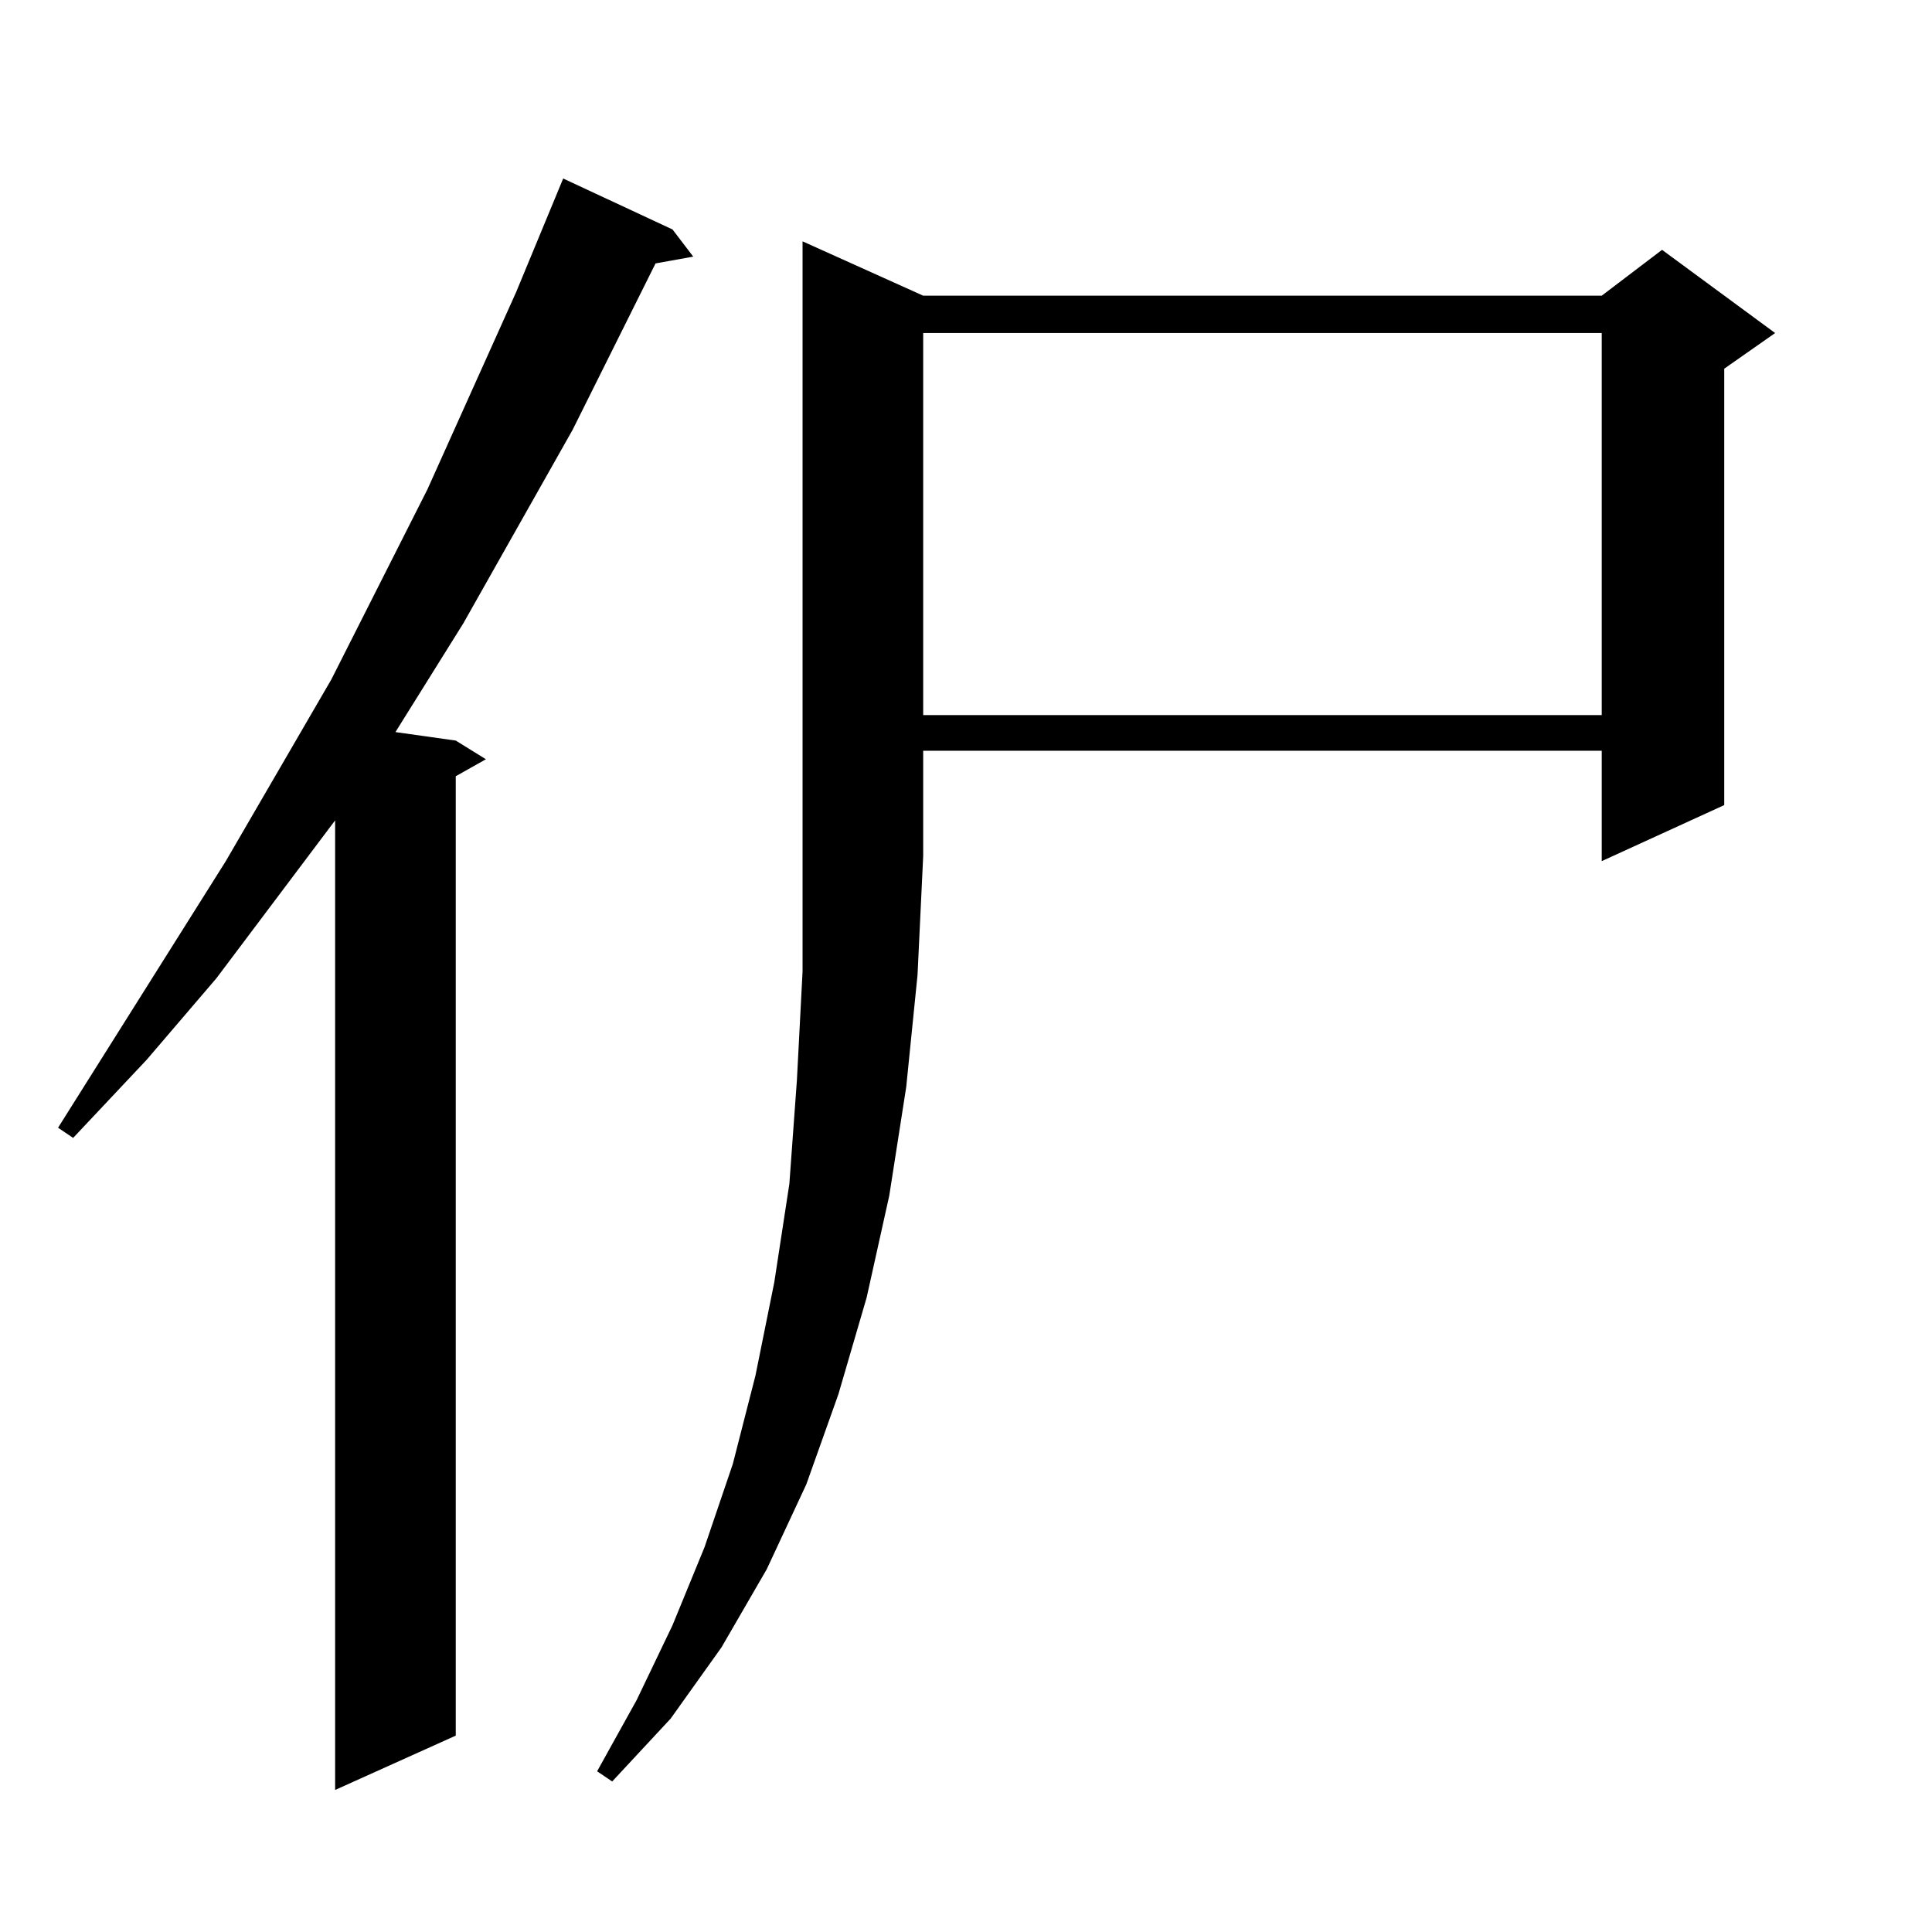
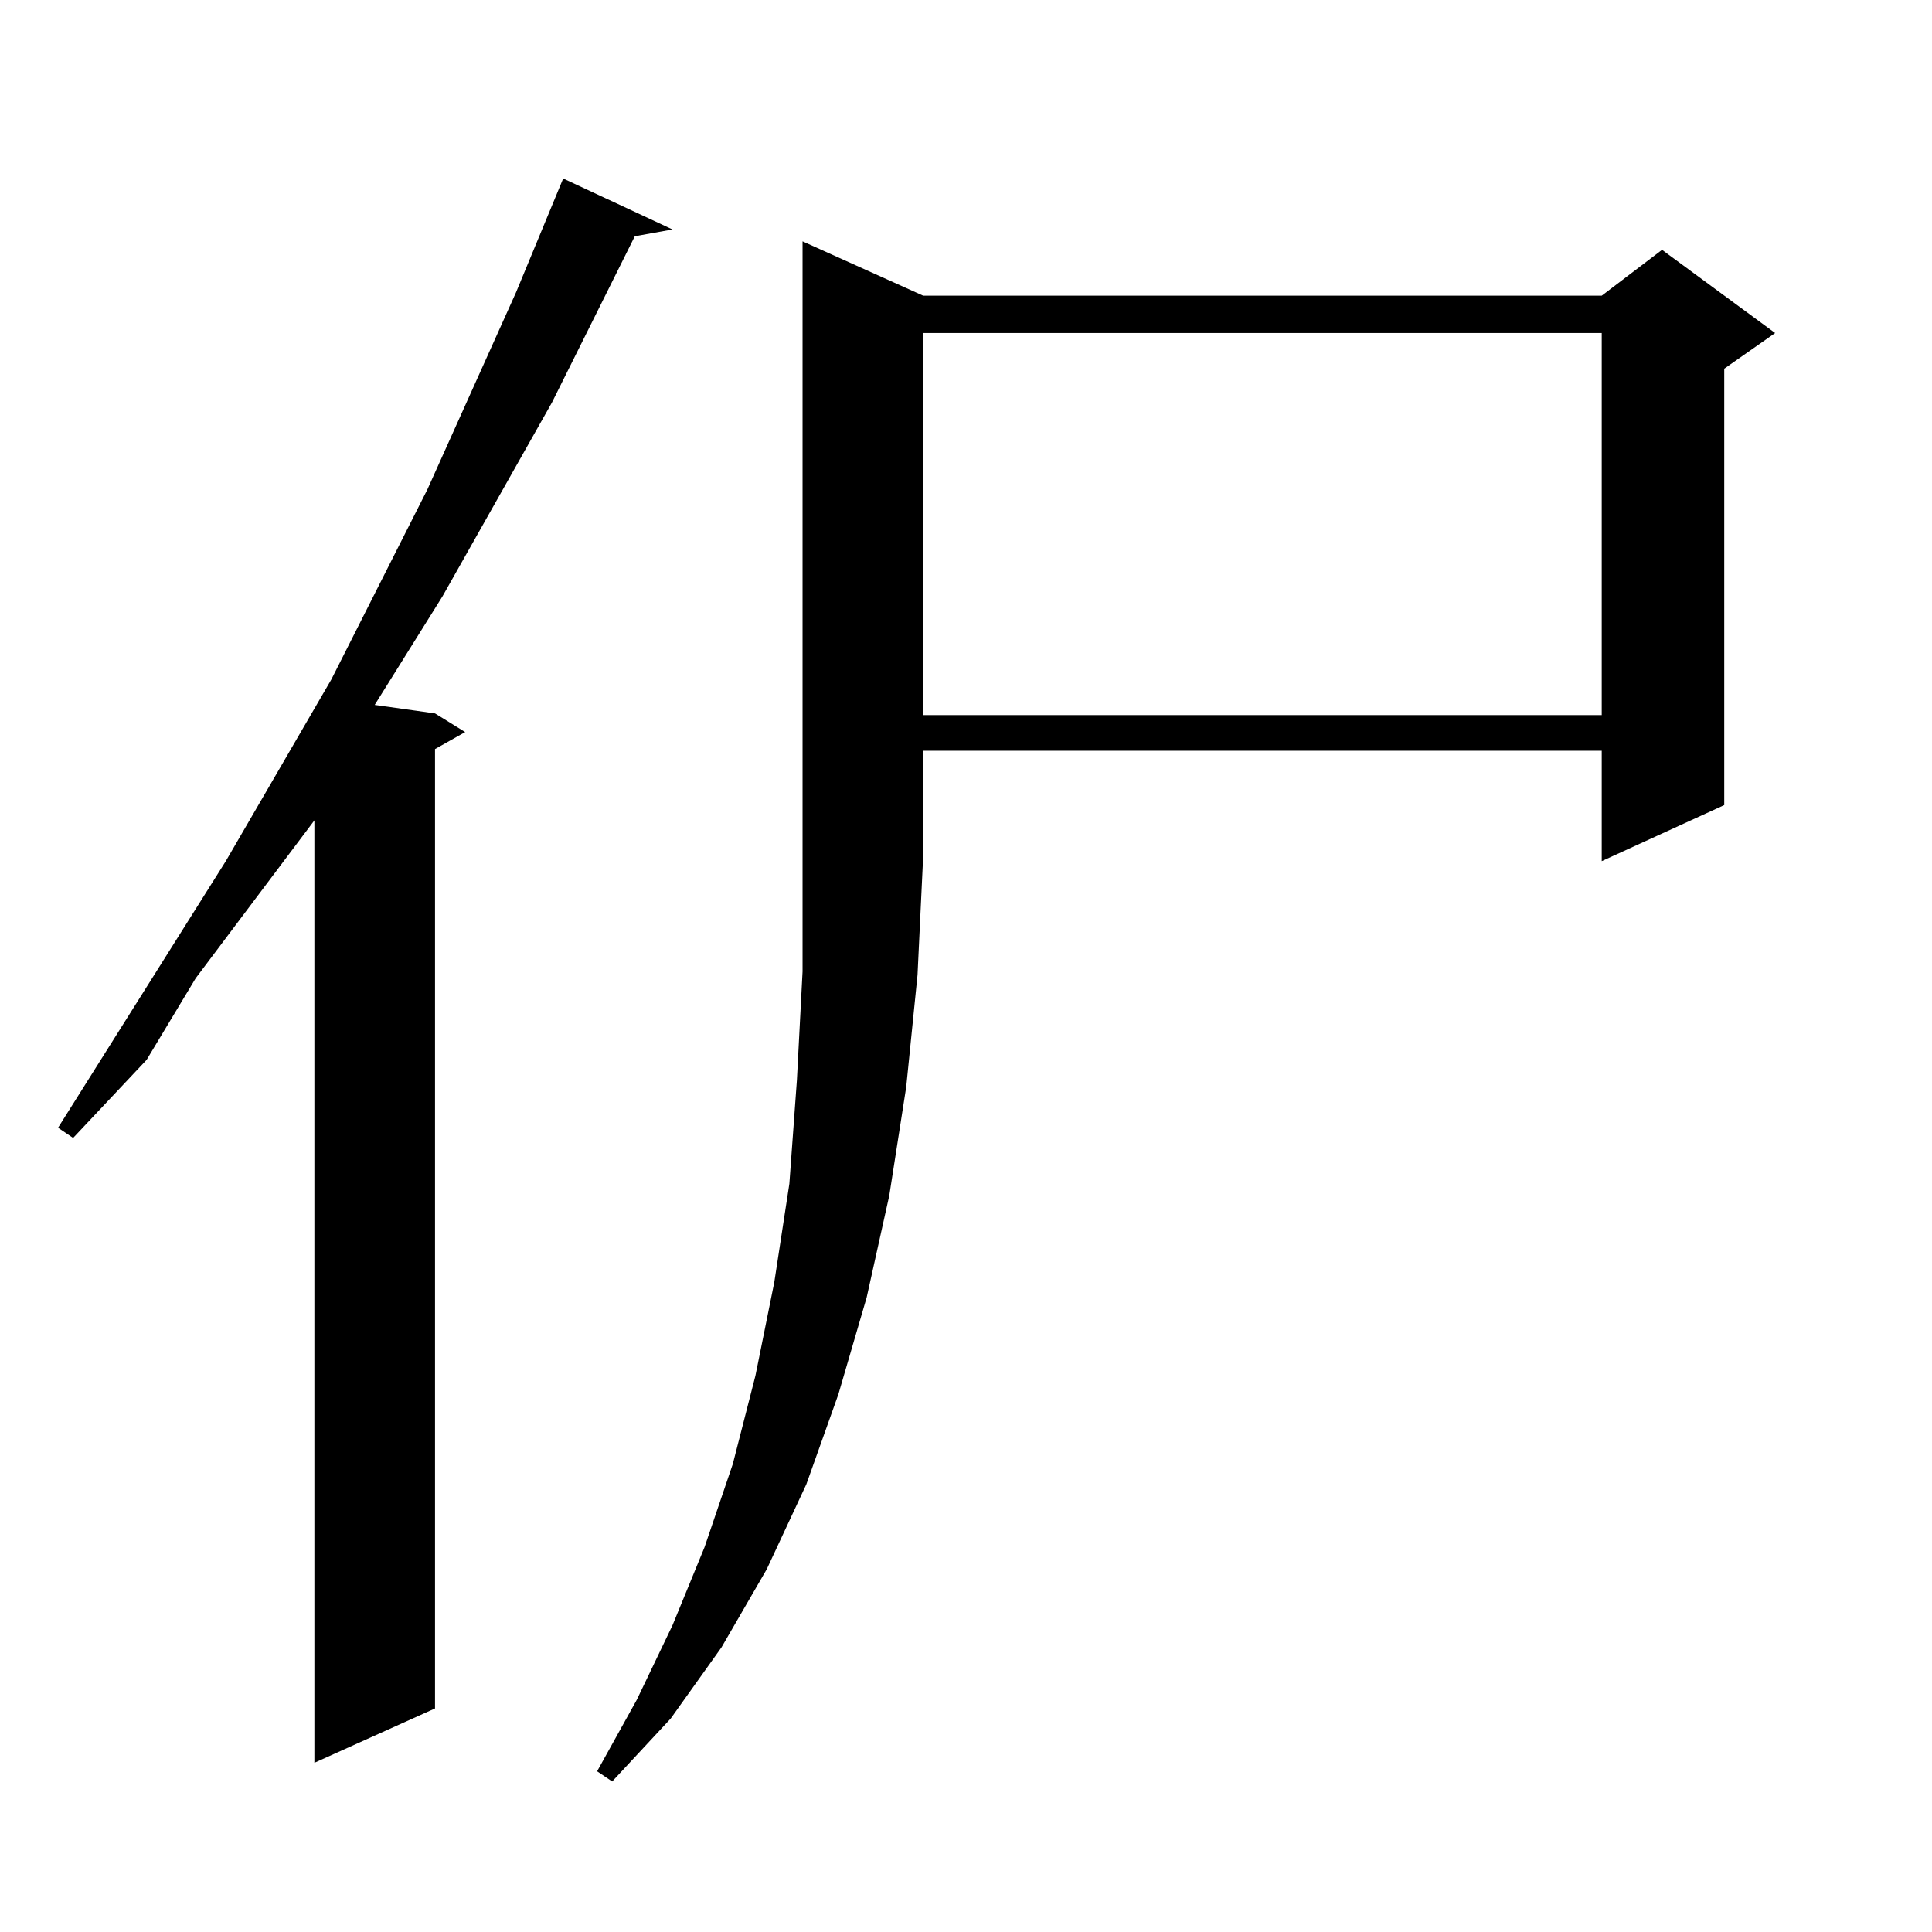
<svg xmlns="http://www.w3.org/2000/svg" version="1.1" id="图层_1" x="0px" y="0px" width="1000px" height="1000px" viewBox="0 0 1000 1000" enable-background="new 0 0 1000 1000" xml:space="preserve">
-   <path d="M348.089,118.766l10.731,14.063l-19.512,3.516l-42.926,86.133l-56.584,100.195l-35.121,56.25l31.219,4.395l15.609,9.668  l-15.609,8.789v496.582l-62.438,28.125V424.625l-61.462,81.738L75.9,548.551l-38.048,40.43l-7.805-5.273l86.827-137.988  l54.633-94.043l49.755-98.438l45.853-101.953l24.39-58.887L348.089,118.766z M477.842,153.043h351.211l31.219-23.73l58.535,43.066  l-26.341,18.457v225.879l-63.413,29.004V388.59H477.842v54.492l-2.927,61.523l-5.854,58.008l-8.78,56.25l-11.707,52.734  l-14.634,50.098l-16.585,46.582l-20.487,43.945l-23.414,40.43l-26.341,36.914l-30.243,32.52l-7.805-5.273l20.487-36.914  l18.536-38.672l16.585-40.43l14.634-43.066l11.707-45.703l9.756-48.34l7.805-50.977l3.902-53.613l2.927-56.25v-377.93  L477.842,153.043z M477.842,172.379v197.754h351.211V172.379H477.842z" />
+   <path d="M348.089,118.766l-19.512,3.516l-42.926,86.133l-56.584,100.195l-35.121,56.25l31.219,4.395l15.609,9.668  l-15.609,8.789v496.582l-62.438,28.125V424.625l-61.462,81.738L75.9,548.551l-38.048,40.43l-7.805-5.273l86.827-137.988  l54.633-94.043l49.755-98.438l45.853-101.953l24.39-58.887L348.089,118.766z M477.842,153.043h351.211l31.219-23.73l58.535,43.066  l-26.341,18.457v225.879l-63.413,29.004V388.59H477.842v54.492l-2.927,61.523l-5.854,58.008l-8.78,56.25l-11.707,52.734  l-14.634,50.098l-16.585,46.582l-20.487,43.945l-23.414,40.43l-26.341,36.914l-30.243,32.52l-7.805-5.273l20.487-36.914  l18.536-38.672l16.585-40.43l14.634-43.066l11.707-45.703l9.756-48.34l7.805-50.977l3.902-53.613l2.927-56.25v-377.93  L477.842,153.043z M477.842,172.379v197.754h351.211V172.379H477.842z" />
</svg>